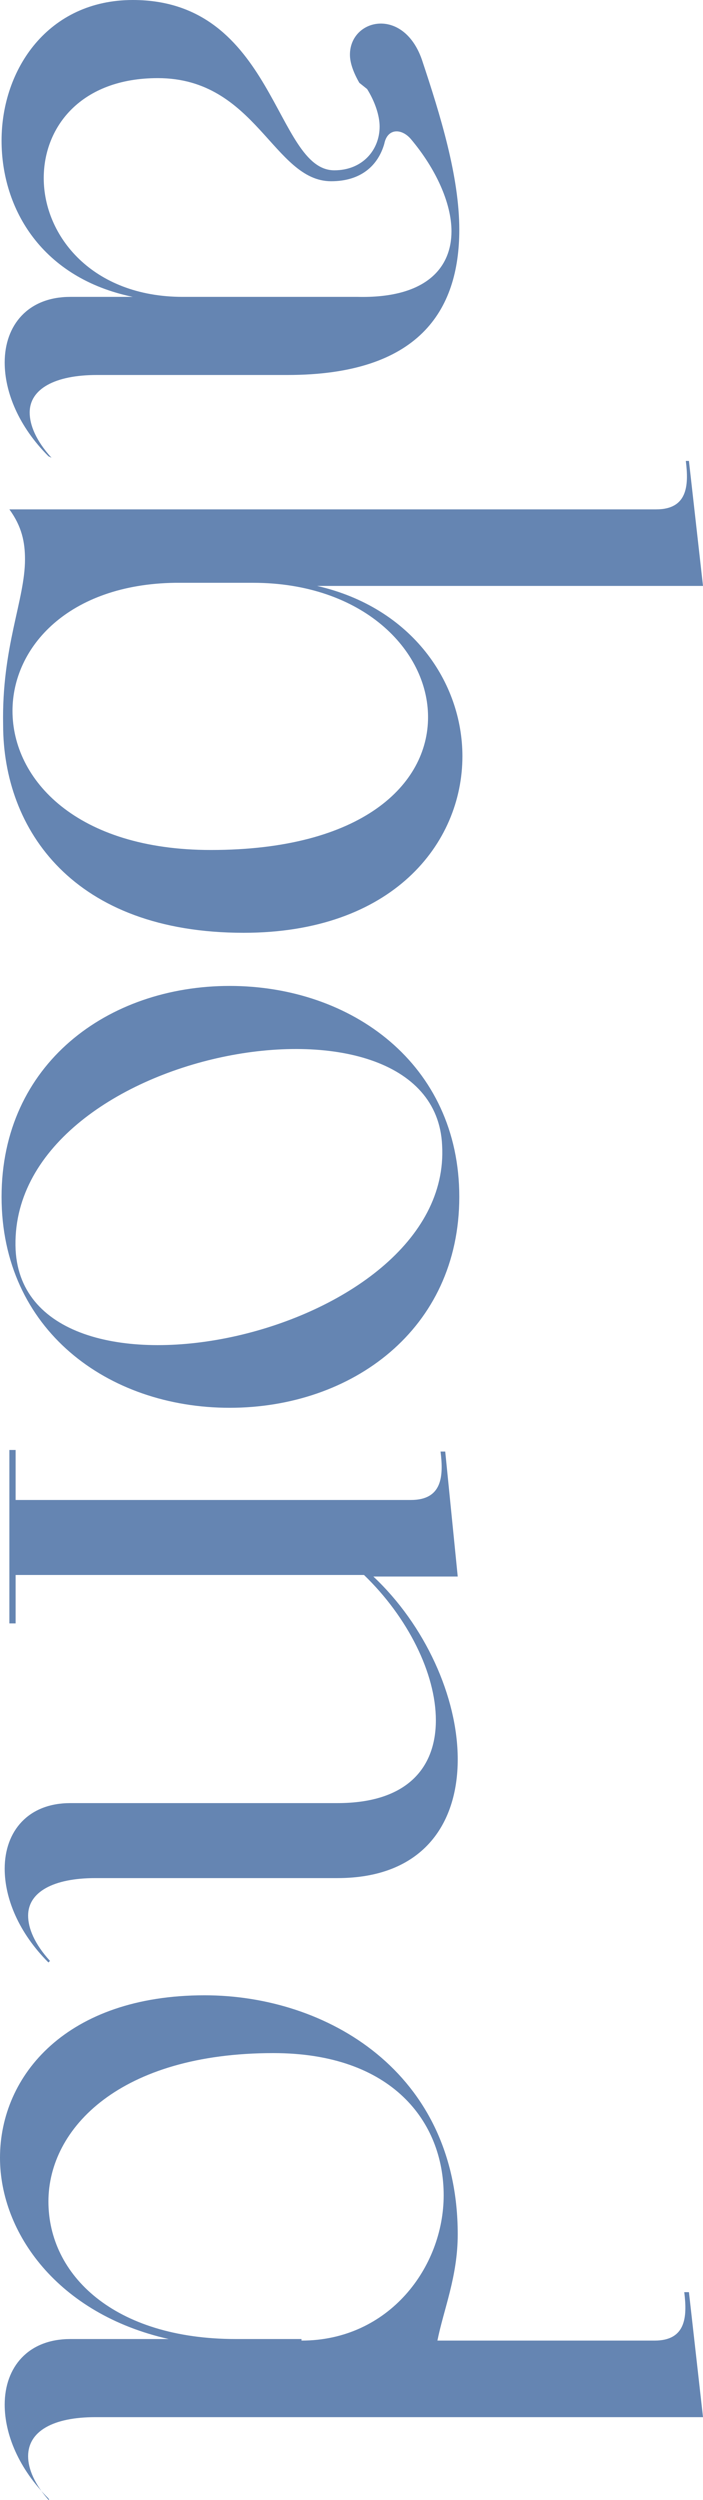
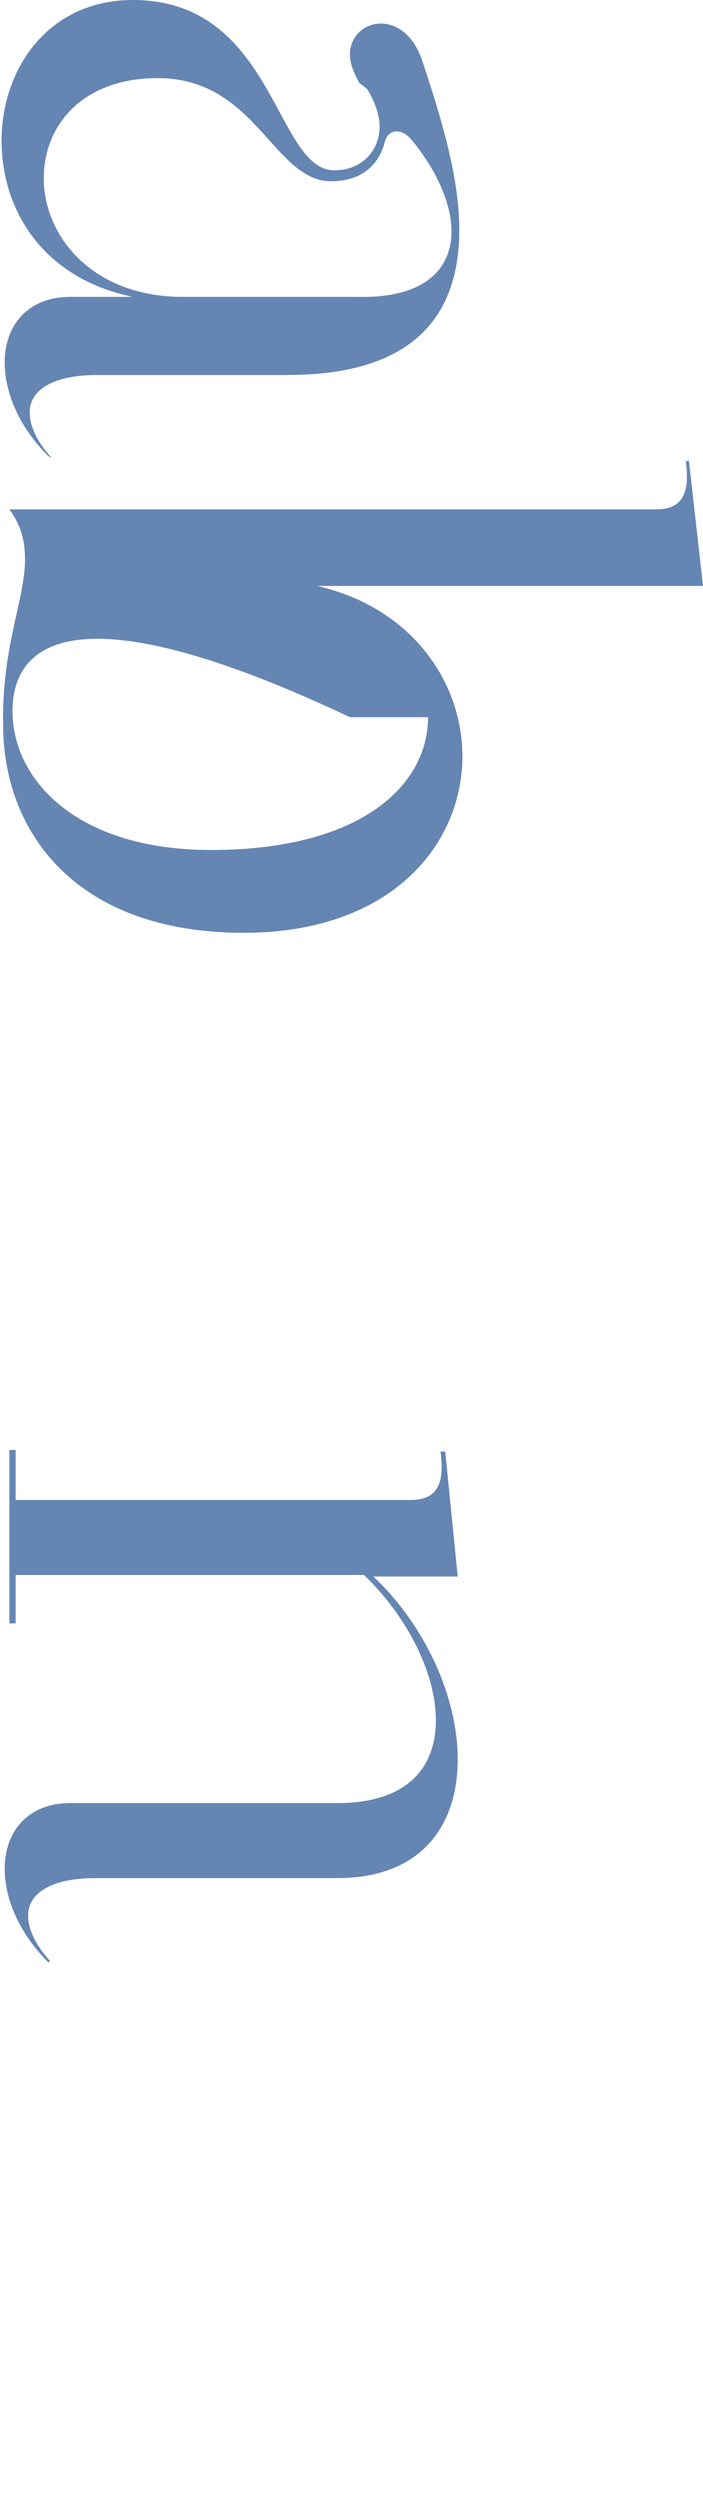
<svg xmlns="http://www.w3.org/2000/svg" version="1.1" id="レイヤー_1" x="0px" y="0px" width="45px" height="160px" viewBox="0 0 45 160" style="enable-background:new 0 0 45 160;" xml:space="preserve">
  <style type="text/css">
	.st0{fill:#6585B2;}
</style>
  <g>
    <path class="st0" d="M3.1,29.2c-1.9-1.9-2.8-4.1-2.8-6c0-2.4,1.5-4.2,4.2-4.2h4c-5.8-1.2-8.4-5.6-8.4-10c0-4.6,3-9,8.4-9   c9.1,0,9.1,10.9,12.9,10.9c1.8,0,2.9-1.3,2.9-2.8c0-0.7-0.3-1.6-0.8-2.4L23,5.3c-0.4-0.7-0.6-1.3-0.6-1.8c0-2.3,3.4-3.1,4.6,0.3   c1.2,3.6,2.4,7.5,2.4,10.9c0,5.2-2.6,9.3-11,9.3H6.2c-2.7,0-4.3,0.9-4.3,2.4c0,0.8,0.4,1.8,1.4,2.9L3.1,29.2L3.1,29.2z M22.9,19   c4.3,0.1,6-1.8,6-4.2c0-1.8-1-4-2.6-5.9c-0.6-0.7-1.5-0.7-1.7,0.3c-0.4,1.4-1.5,2.4-3.4,2.4c-3.7,0-4.8-6.6-11.1-6.6   c-4.9,0-7.3,3.1-7.3,6.4c0,3.7,3.1,7.6,8.9,7.6H22.9L22.9,19z" />
-     <path class="st0" d="M29.6,48.4c0,5.6-4.5,11.3-14,11.3c-10.9,0-15.4-6.6-15.4-13.3c-0.1-5,1.4-8,1.4-10.6c0-1.1-0.2-2.1-1-3.2H42   c2,0,2.1-1.5,1.9-3.1h0.2l0.9,8H20.3C26.4,38.9,29.6,43.7,29.6,48.4z M0.8,45.5c0,4.4,4.1,8.9,12.7,8.9c9.7,0,13.9-4.2,13.9-8.5   c0-4.3-4.2-8.6-11.2-8.6h-5C4.4,37.4,0.8,41.4,0.8,45.5z" />
-     <path class="st0" d="M14.7,90.1c-7.8,0-14.6-5-14.6-13.5c0-8.5,6.8-13.5,14.6-13.5s14.7,5,14.7,13.5C29.4,85.1,22.5,90.1,14.7,90.1   z M28.3,73.3C27.8,62.2,0.4,67.1,1,80C1.6,91.3,29,85.6,28.3,73.3z" />
+     <path class="st0" d="M29.6,48.4c0,5.6-4.5,11.3-14,11.3c-10.9,0-15.4-6.6-15.4-13.3c-0.1-5,1.4-8,1.4-10.6c0-1.1-0.2-2.1-1-3.2H42   c2,0,2.1-1.5,1.9-3.1h0.2l0.9,8H20.3C26.4,38.9,29.6,43.7,29.6,48.4z M0.8,45.5c0,4.4,4.1,8.9,12.7,8.9c9.7,0,13.9-4.2,13.9-8.5   h-5C4.4,37.4,0.8,41.4,0.8,45.5z" />
    <path class="st0" d="M3.1,125.6c-1.9-1.9-2.8-4.1-2.8-6c0-2.4,1.5-4.2,4.2-4.2h17.1c4.5,0,6.3-2.3,6.3-5.3c0-3-1.8-6.6-4.6-9.3H1   l0,3.1H0.6l0-11.1H1L1,96h25.3c2,0,2.1-1.5,1.9-3.1h0.3l0.8,8h-5.4c3.3,3.1,5.4,7.7,5.4,11.7c0,4.2-2.3,7.6-7.7,7.6H6.1   c-2.7,0-4.3,0.9-4.3,2.4c0,0.8,0.4,1.8,1.4,2.9L3.1,125.6L3.1,125.6z" />
-     <path class="st0" d="M3.1,159.9c-1.9-1.9-2.8-4.1-2.8-6c0-2.4,1.5-4.2,4.2-4.2h6.3C3.7,148.1,0,142.9,0,138.1   c0-5.3,4.3-10.4,13.1-10.4c7.8,0,16.2,4.9,16.2,15.3c0,2.7-0.9,4.8-1.3,6.8h13.9c2,0,2.1-1.5,1.9-3.1h0.3l0.9,8H6.1   c-2.7,0-4.3,0.9-4.3,2.5c0,0.8,0.4,1.8,1.4,2.9L3.1,159.9L3.1,159.9z M19.3,149.8c5.6,0,9.1-4.7,9.1-9.3c0-4.7-3.3-9.1-10.9-9.1   c-9.8,0-14.4,4.8-14.4,9.5c0,4.7,4.2,8.8,12,8.8h4.2V149.8z" />
  </g>
</svg>